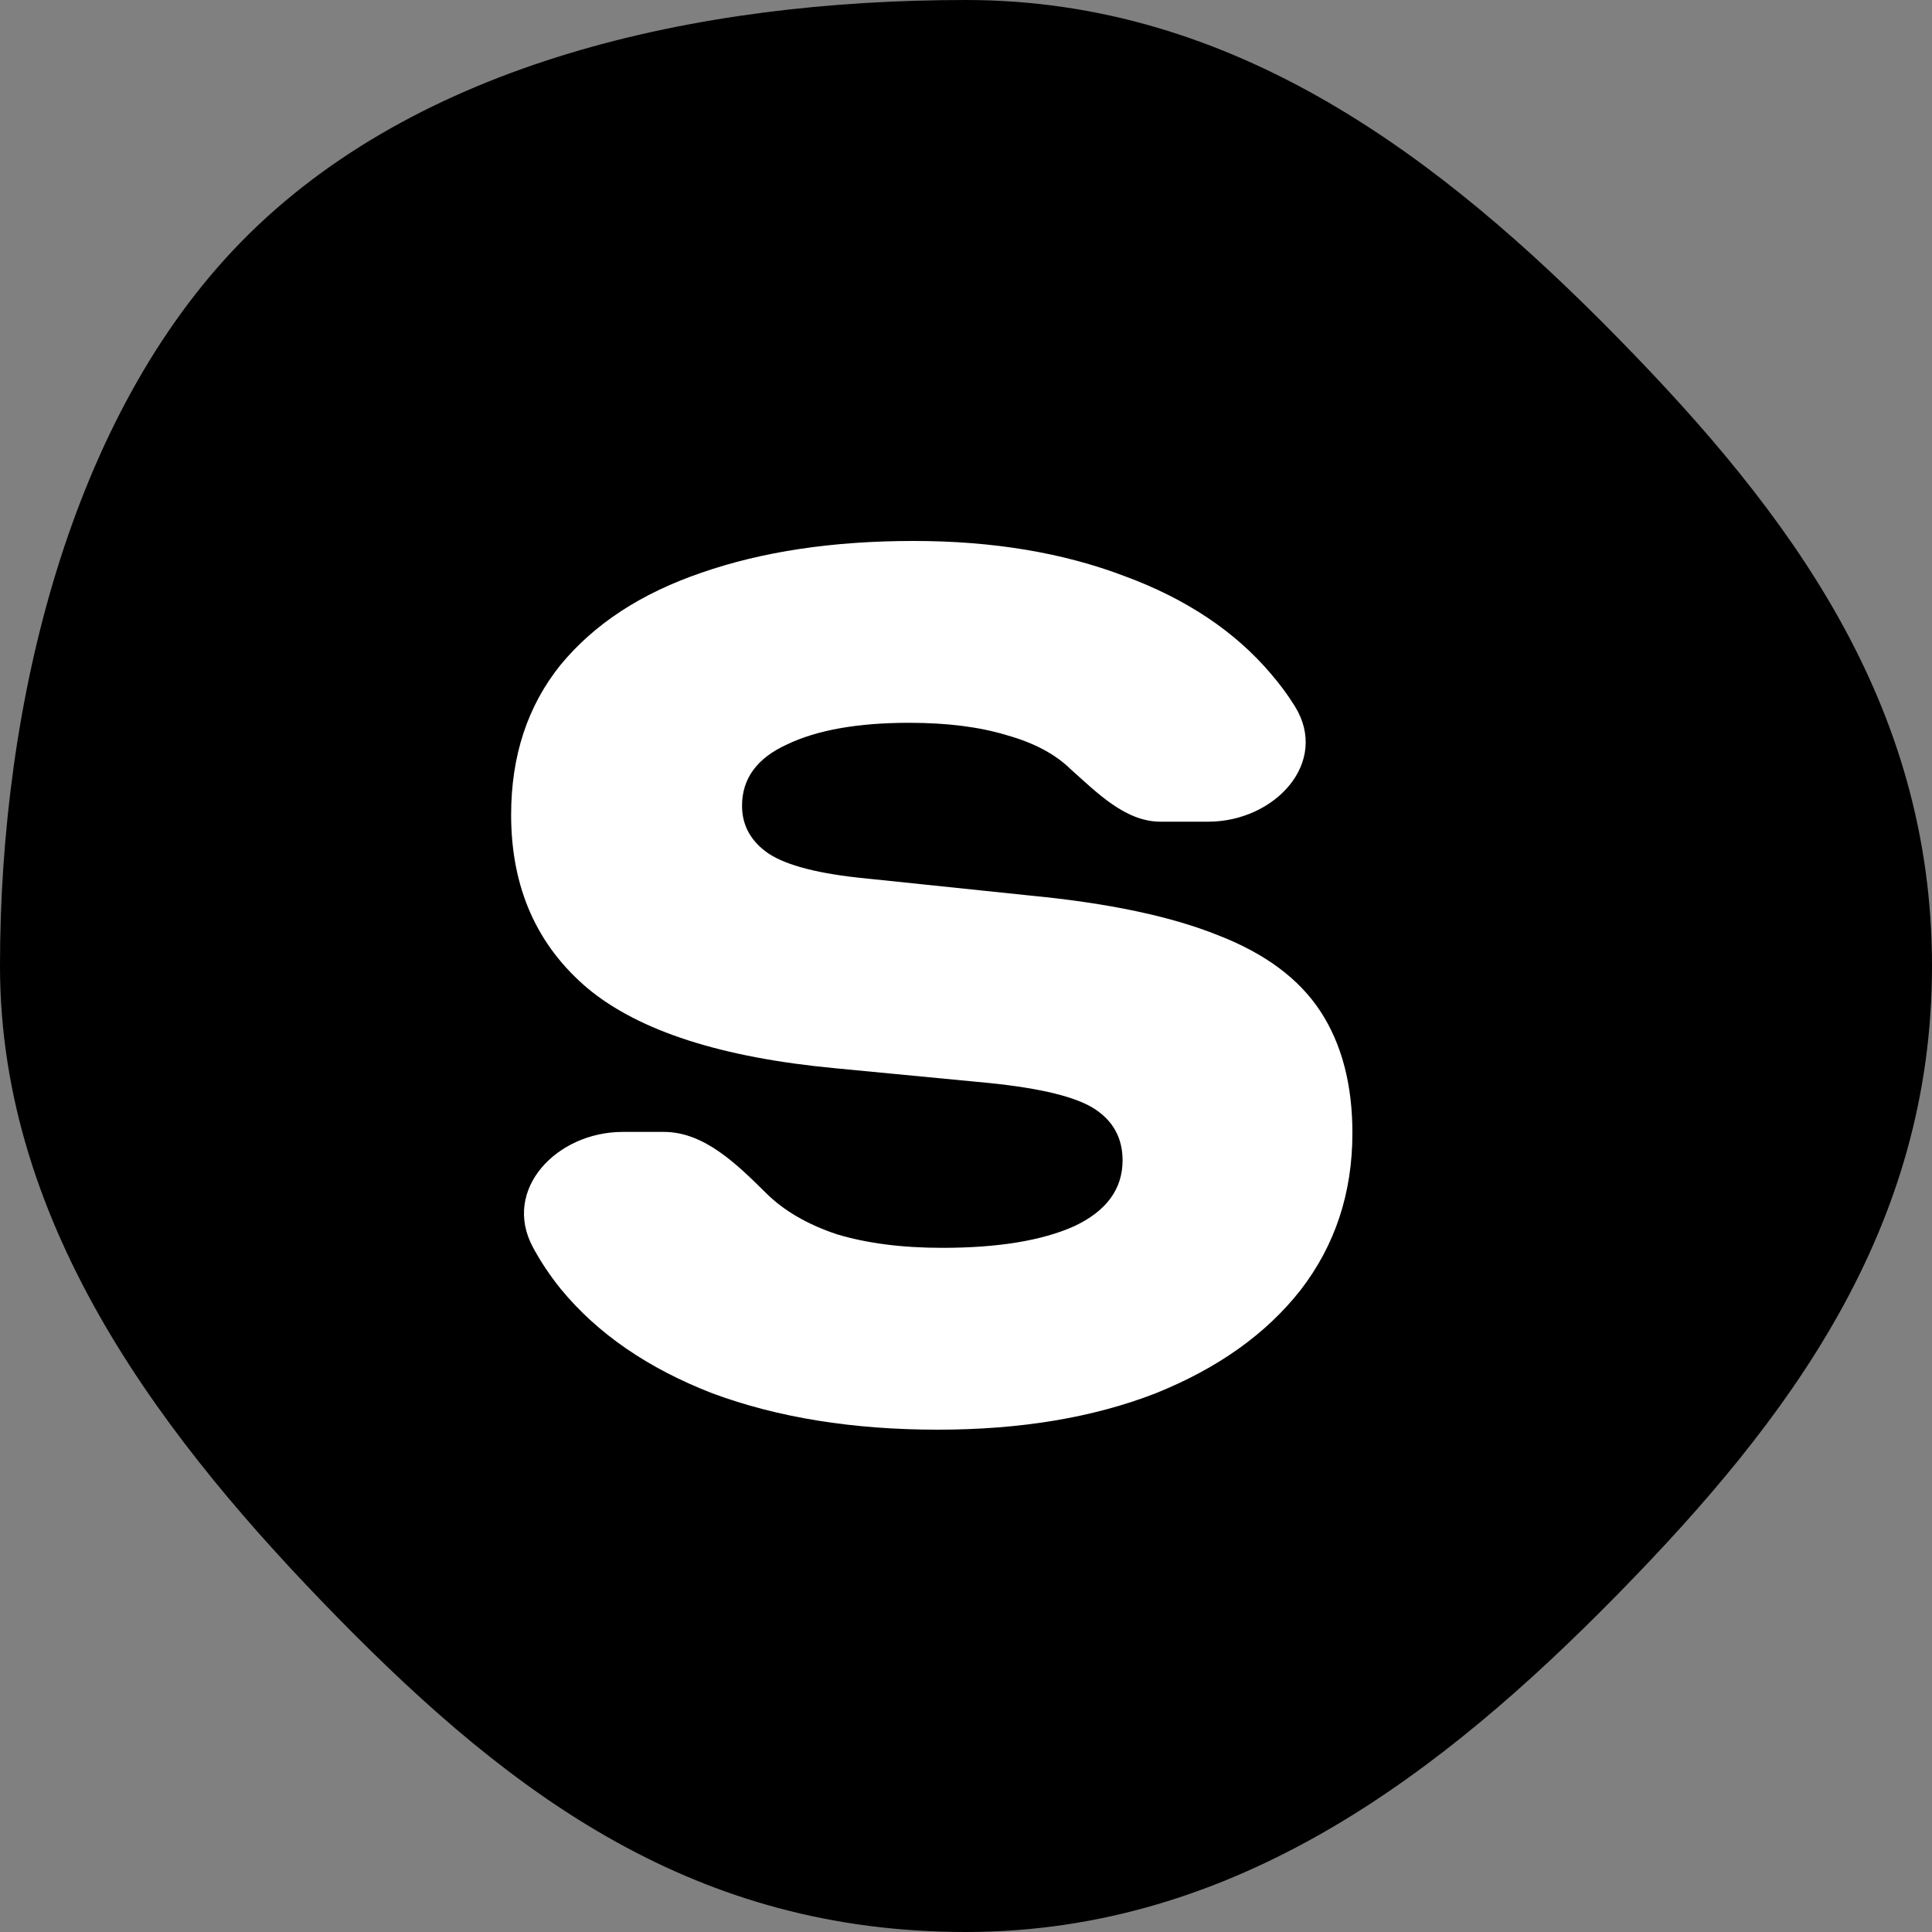
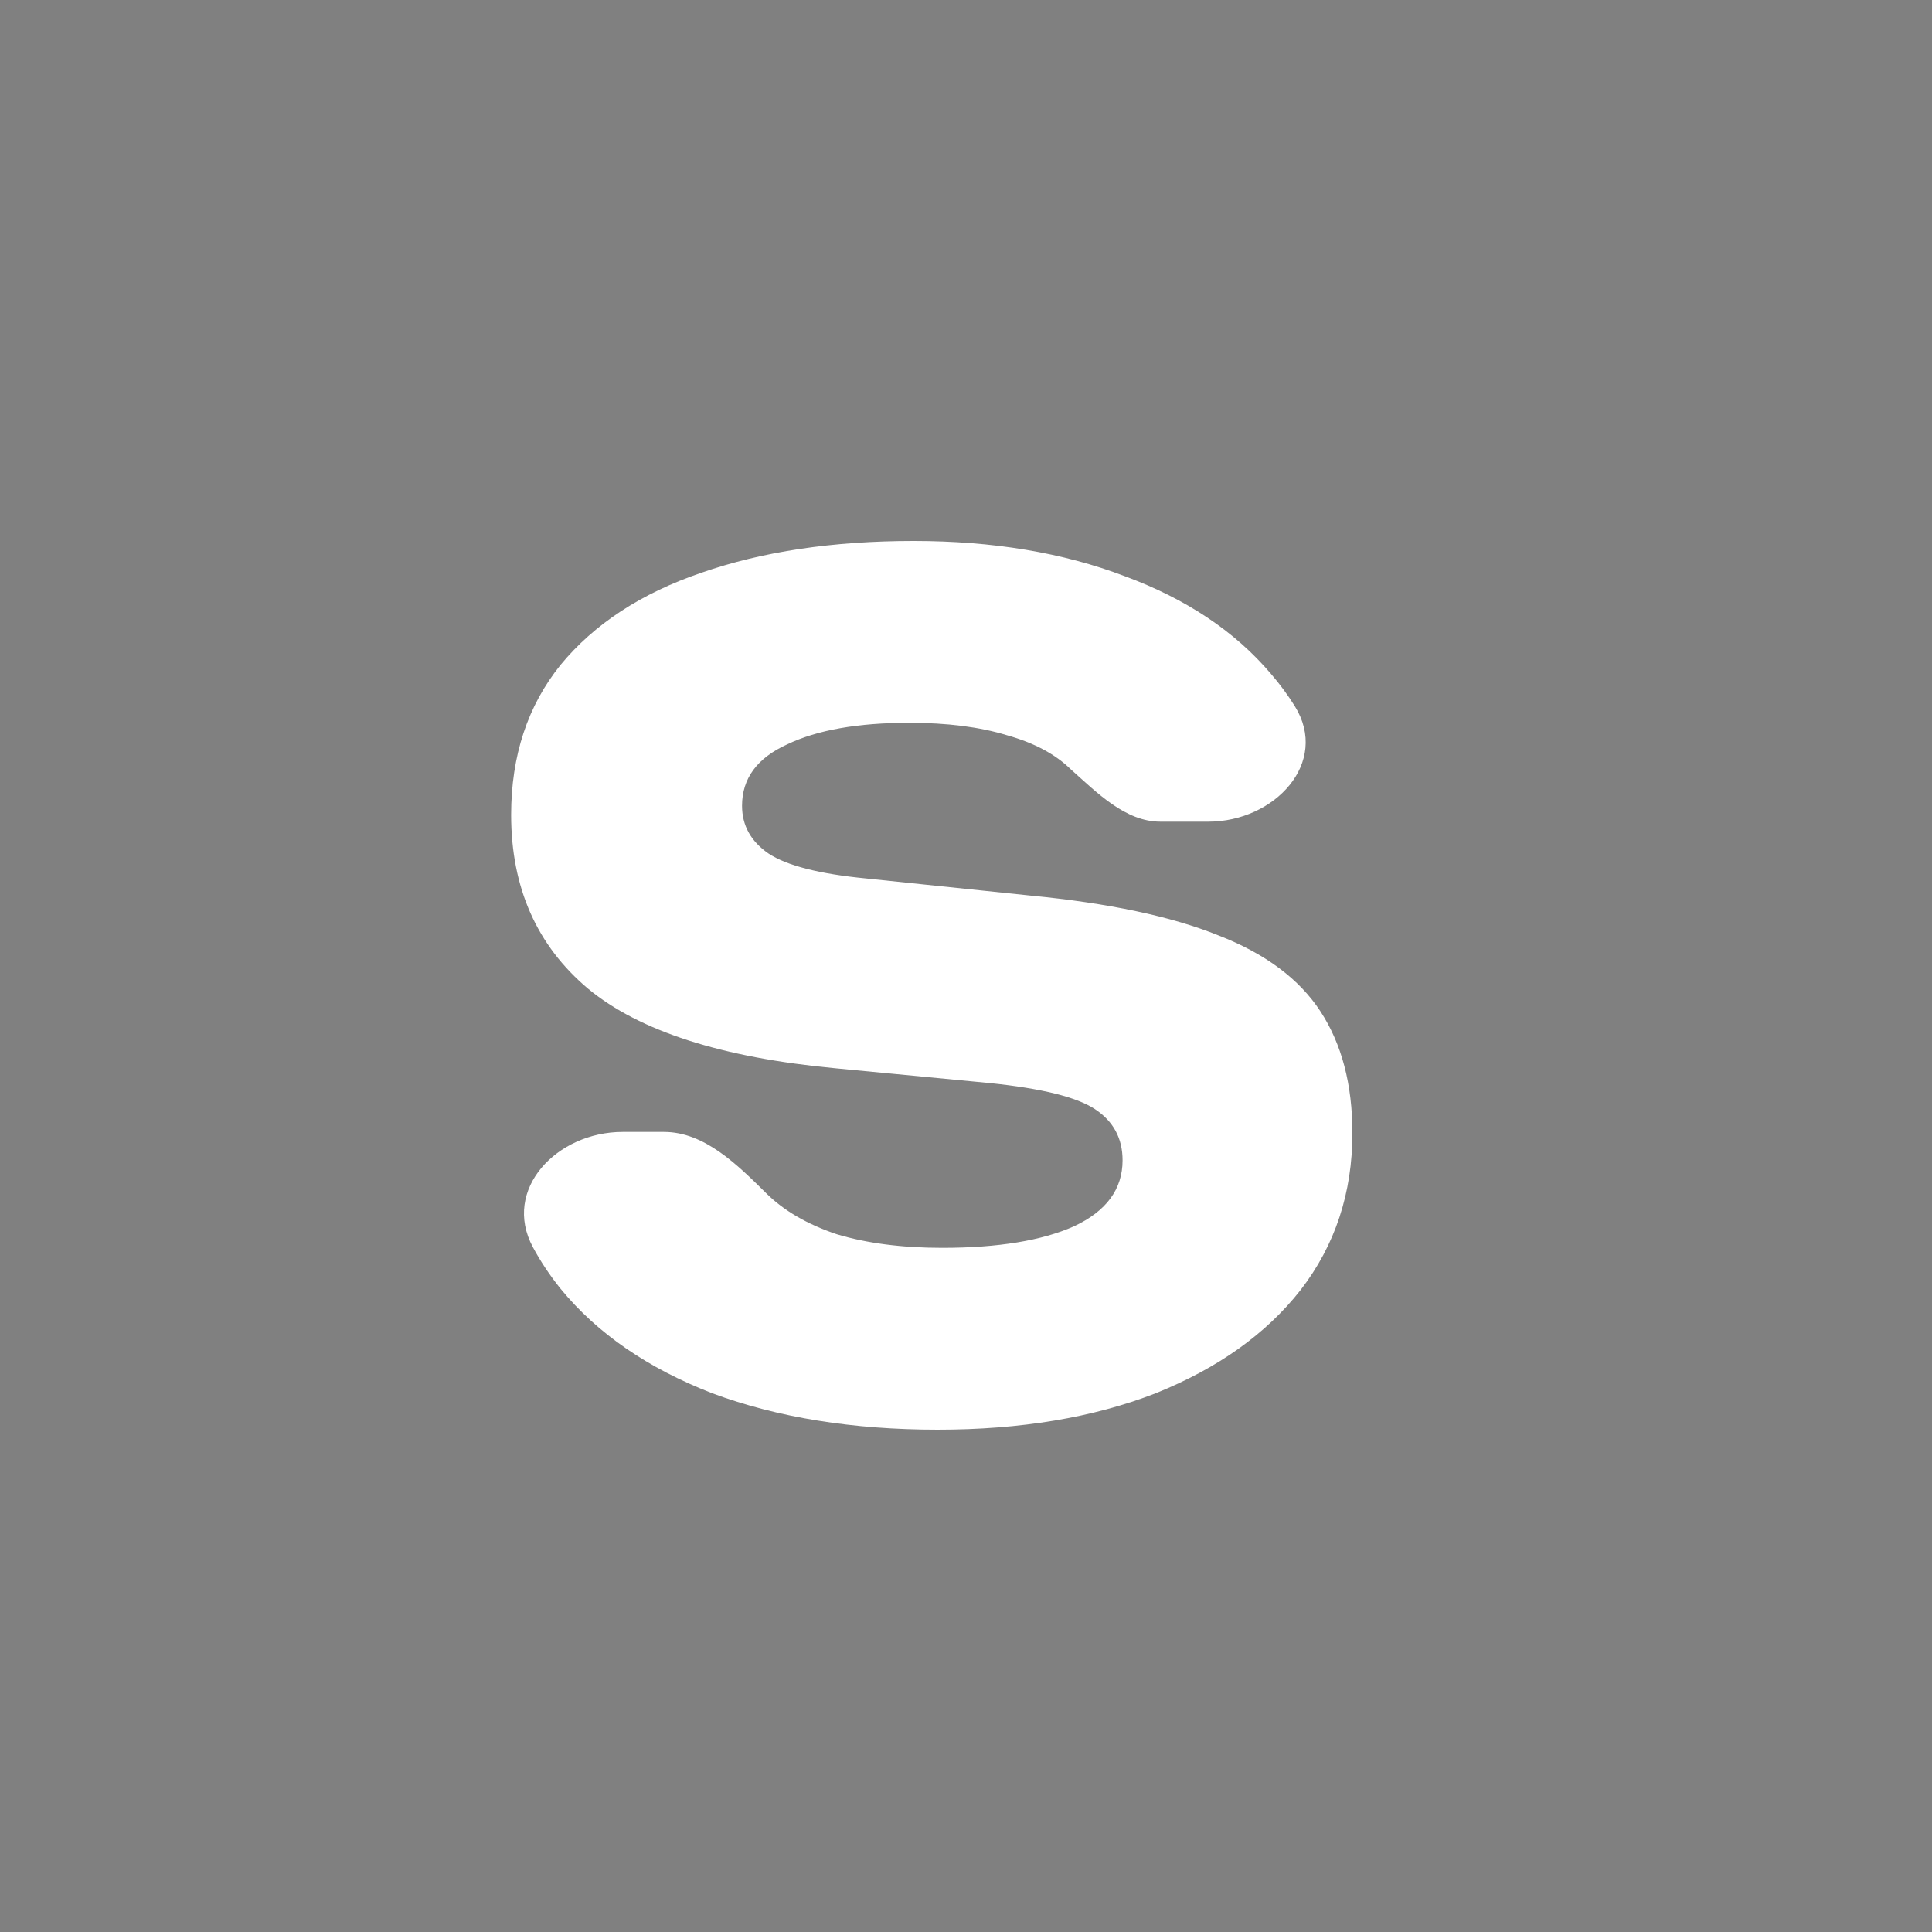
<svg xmlns="http://www.w3.org/2000/svg" width="50" height="50" viewBox="0 0 50 50" fill="none">
  <rect x="0" y="0" width="50" height="50" fill="#808080" stroke="none" />
-   <path d="M50 25C50 31.814 46.296 36.741 41.875 41.25C37.338 45.878 31.994 50 25 50C18.006 50 13.287 46.503 8.75 41.875C4.329 37.366 0 31.814 0 25C0 18.186 1.829 10.759 6.25 6.25C10.787 1.622 18.006 0 25 0C31.994 0 37.338 4.122 41.875 8.75C46.296 13.259 50 18.186 50 25Z" fill="black" />
  <path d="M13.791 32.277C12.986 30.779 14.413 29.294 16.114 29.294H17.184C18.232 29.294 19.085 30.145 19.831 30.882V30.882C20.286 31.333 20.893 31.686 21.652 31.941C22.43 32.176 23.341 32.294 24.384 32.294C25.826 32.294 26.965 32.108 27.799 31.735C28.634 31.343 29.052 30.774 29.052 30.029C29.052 29.461 28.815 29.02 28.34 28.706C27.866 28.392 26.955 28.167 25.608 28.029L21.623 27.647C18.683 27.372 16.548 26.686 15.22 25.588C13.892 24.471 13.228 22.971 13.228 21.088C13.228 19.559 13.655 18.265 14.508 17.206C15.381 16.147 16.596 15.353 18.151 14.823C19.726 14.274 21.557 14 23.644 14C25.693 14 27.515 14.304 29.109 14.912C30.703 15.5 31.964 16.343 32.894 17.441C33.125 17.709 33.331 17.988 33.51 18.276C34.417 19.736 32.988 21.265 31.27 21.265H30.03C29.125 21.265 28.389 20.514 27.714 19.912V19.912C27.316 19.52 26.765 19.226 26.063 19.029C25.361 18.814 24.517 18.706 23.53 18.706C22.202 18.706 21.149 18.892 20.371 19.265C19.593 19.618 19.204 20.147 19.204 20.853C19.204 21.363 19.432 21.774 19.887 22.088C20.362 22.402 21.206 22.618 22.42 22.735L26.661 23.177C28.691 23.372 30.314 23.716 31.528 24.206C32.742 24.677 33.624 25.333 34.175 26.177C34.725 27.02 35 28.069 35 29.323C35 30.873 34.554 32.225 33.662 33.382C32.771 34.52 31.518 35.412 29.906 36.059C28.293 36.686 26.414 37 24.27 37C22.069 37 20.125 36.686 18.436 36.059C16.766 35.412 15.457 34.51 14.508 33.353C14.231 33.009 13.992 32.651 13.791 32.277Z" fill="white" />
</svg>